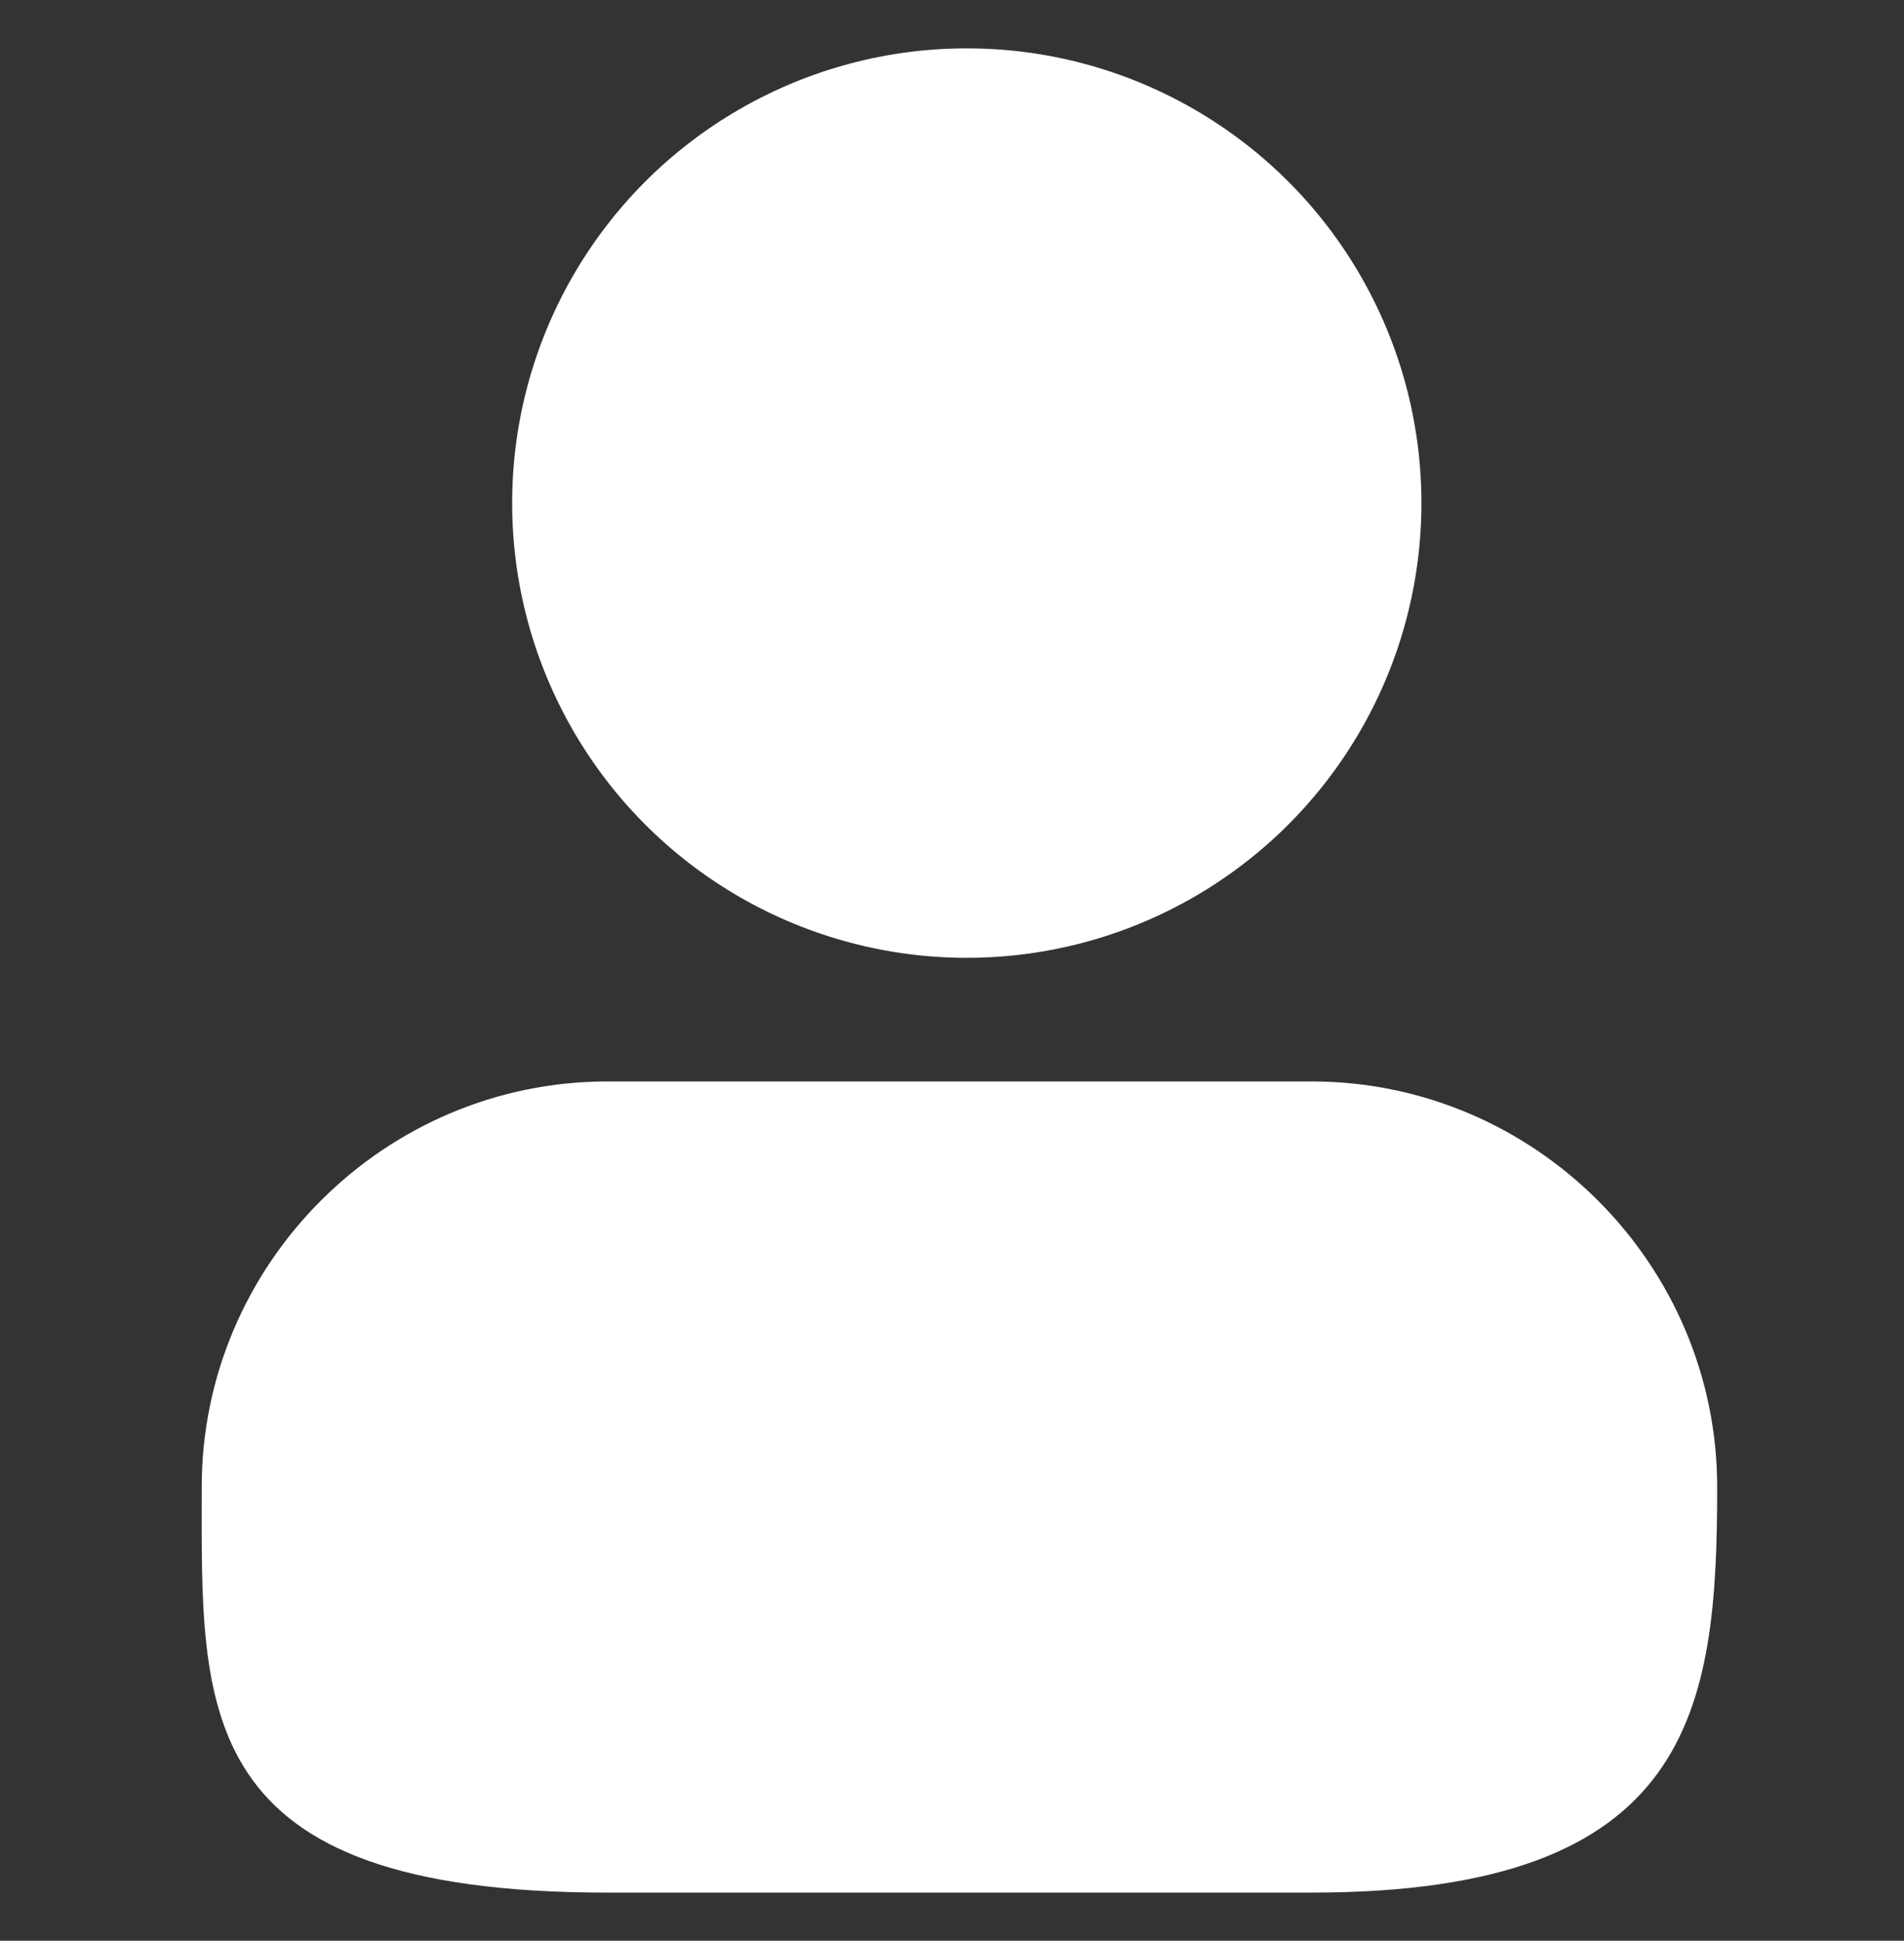
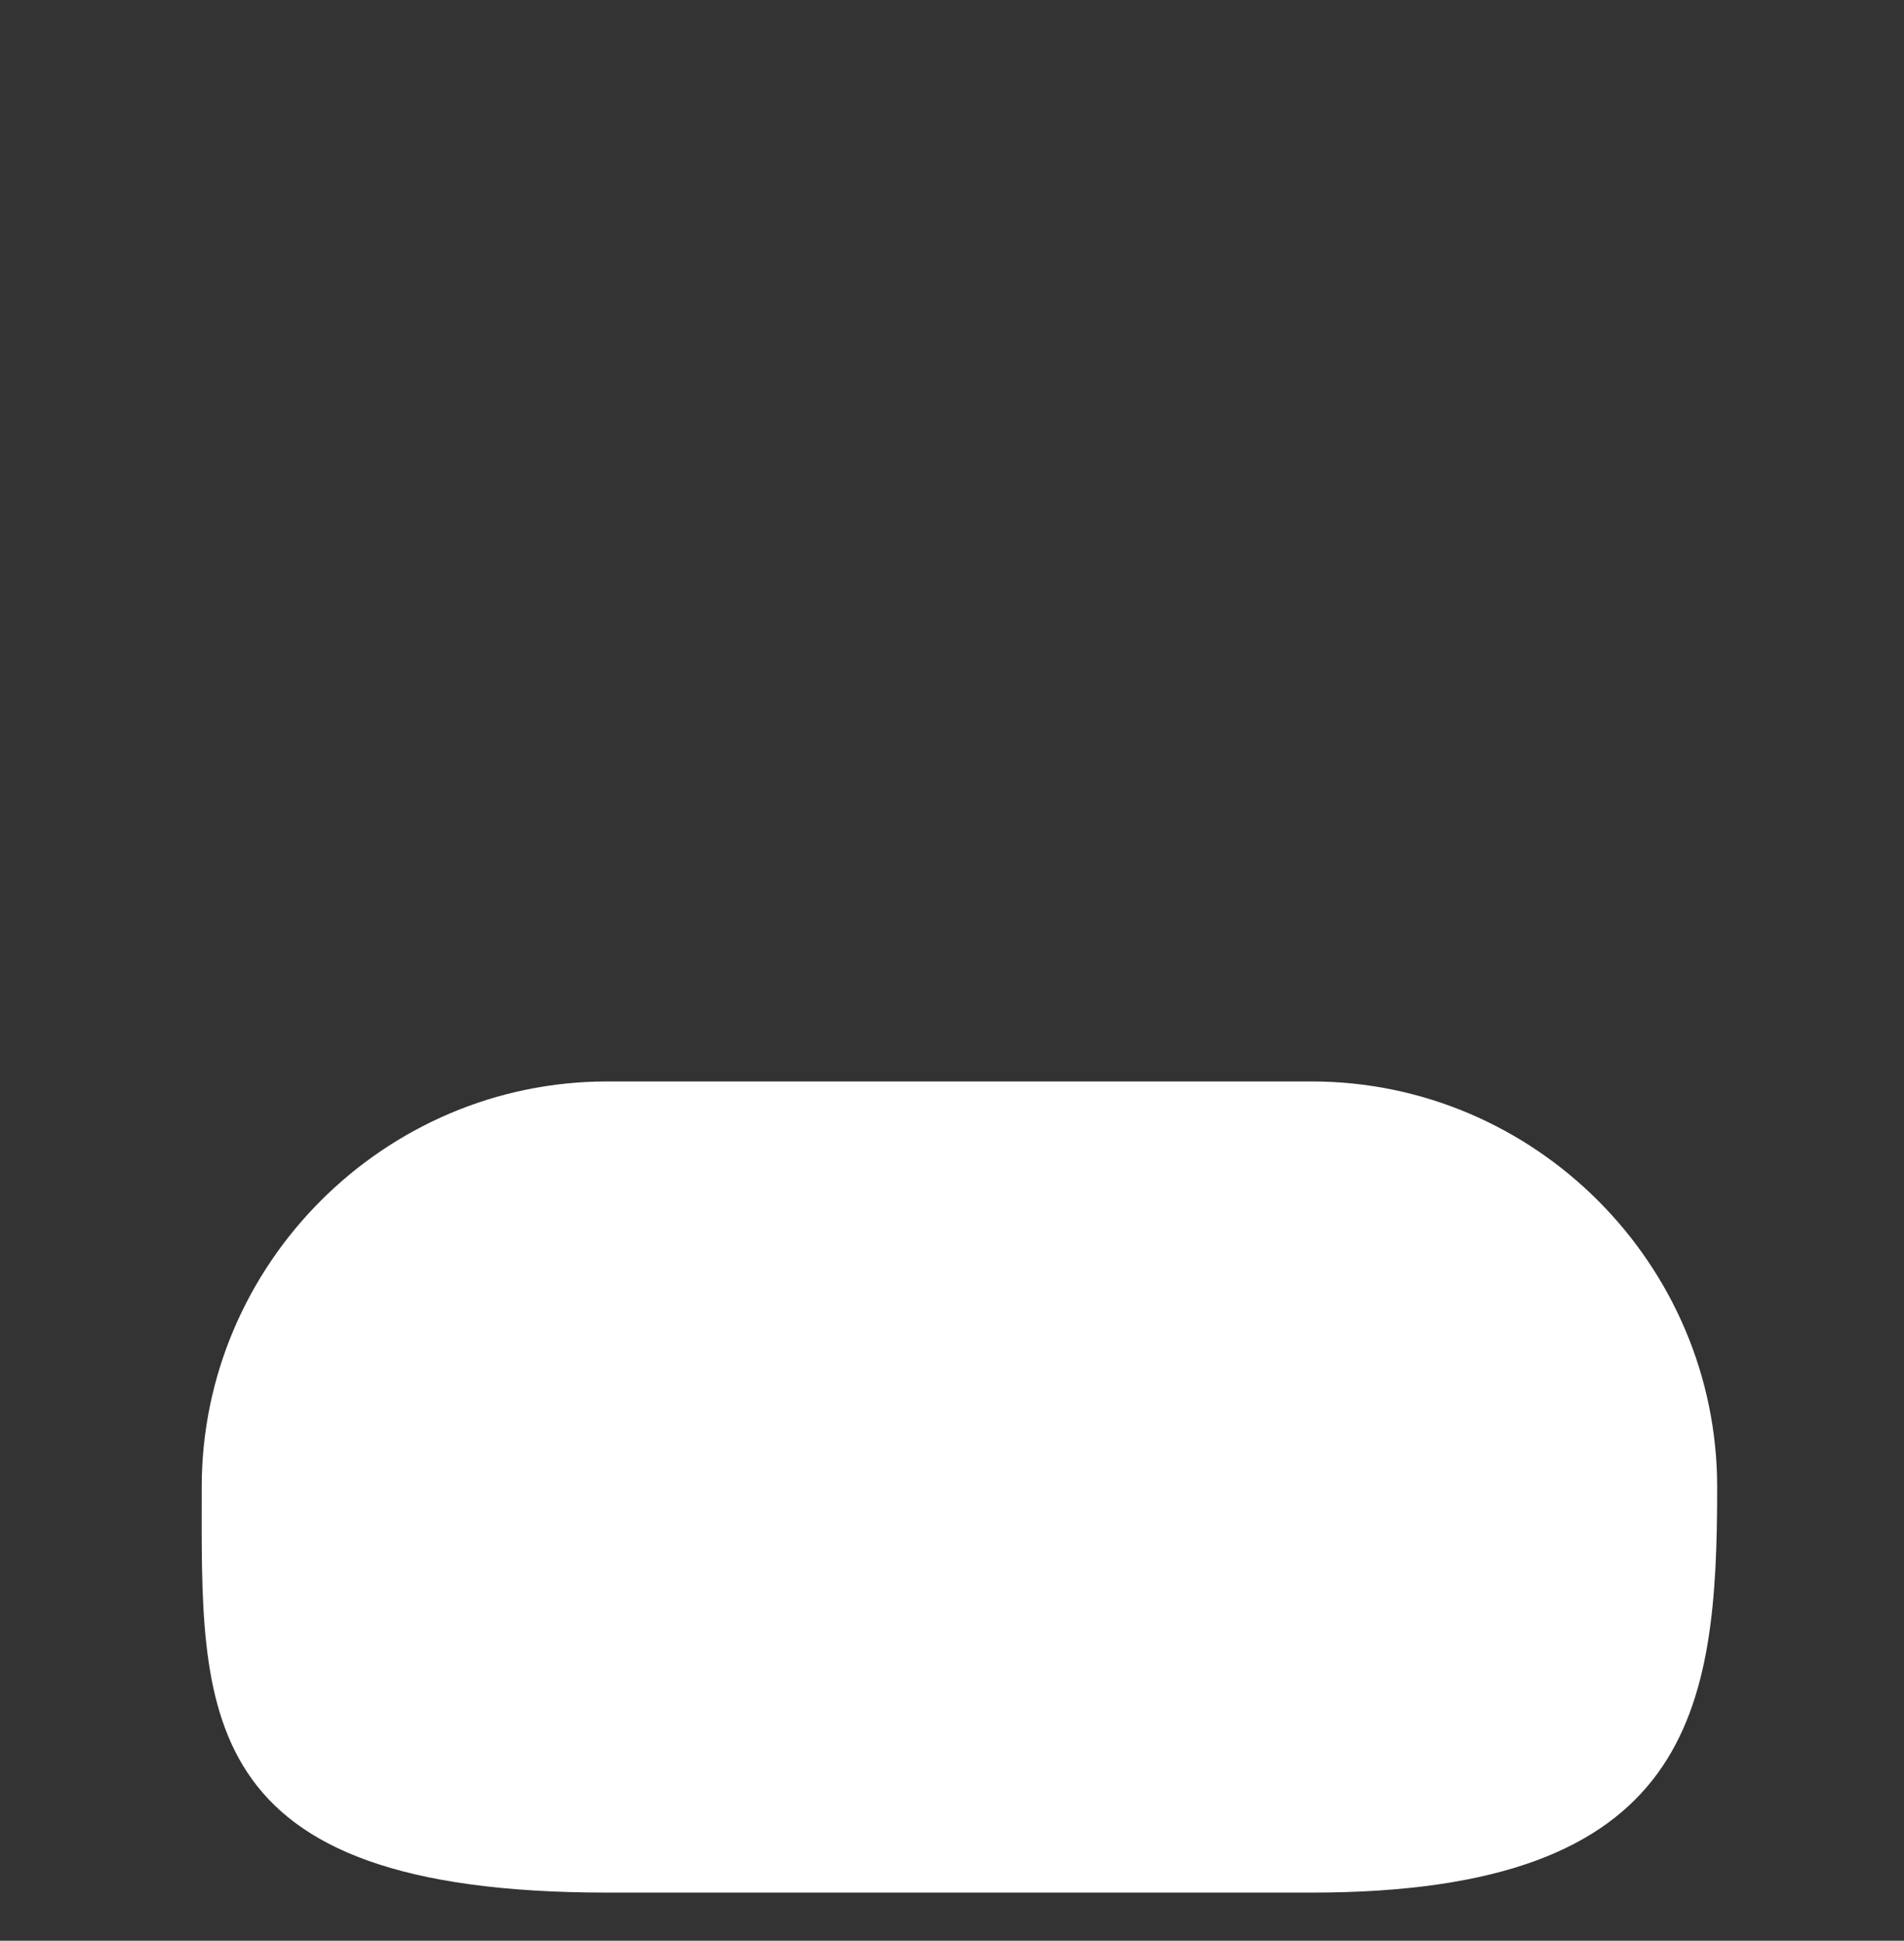
<svg xmlns="http://www.w3.org/2000/svg" version="1.1" id="Layer_1" x="0px" y="0px" viewBox="0 0 933.5 951.3" style="enable-background:new 0 0 933.5 951.3;" xml:space="preserve">
  <rect x="0" y="0" width="933.5" height="951.3" fill="#333333" stroke="none" />
  <style type="text/css">
	.st0{fill:#FFFFFF;}
</style>
-   <ellipse class="st0" cx="474" cy="246.6" rx="222.9" ry="222.9" />
  <path class="st0" d="M643.1,927.7H297.7c-204.6,0-198.8-89.5-198.8-198.8v0c0-109.3,89.5-198.8,198.8-198.8h345.4  c109.3,0,198.8,89.5,198.8,198.8v0C841.9,838.2,830.2,927.7,643.1,927.7z" />
</svg>